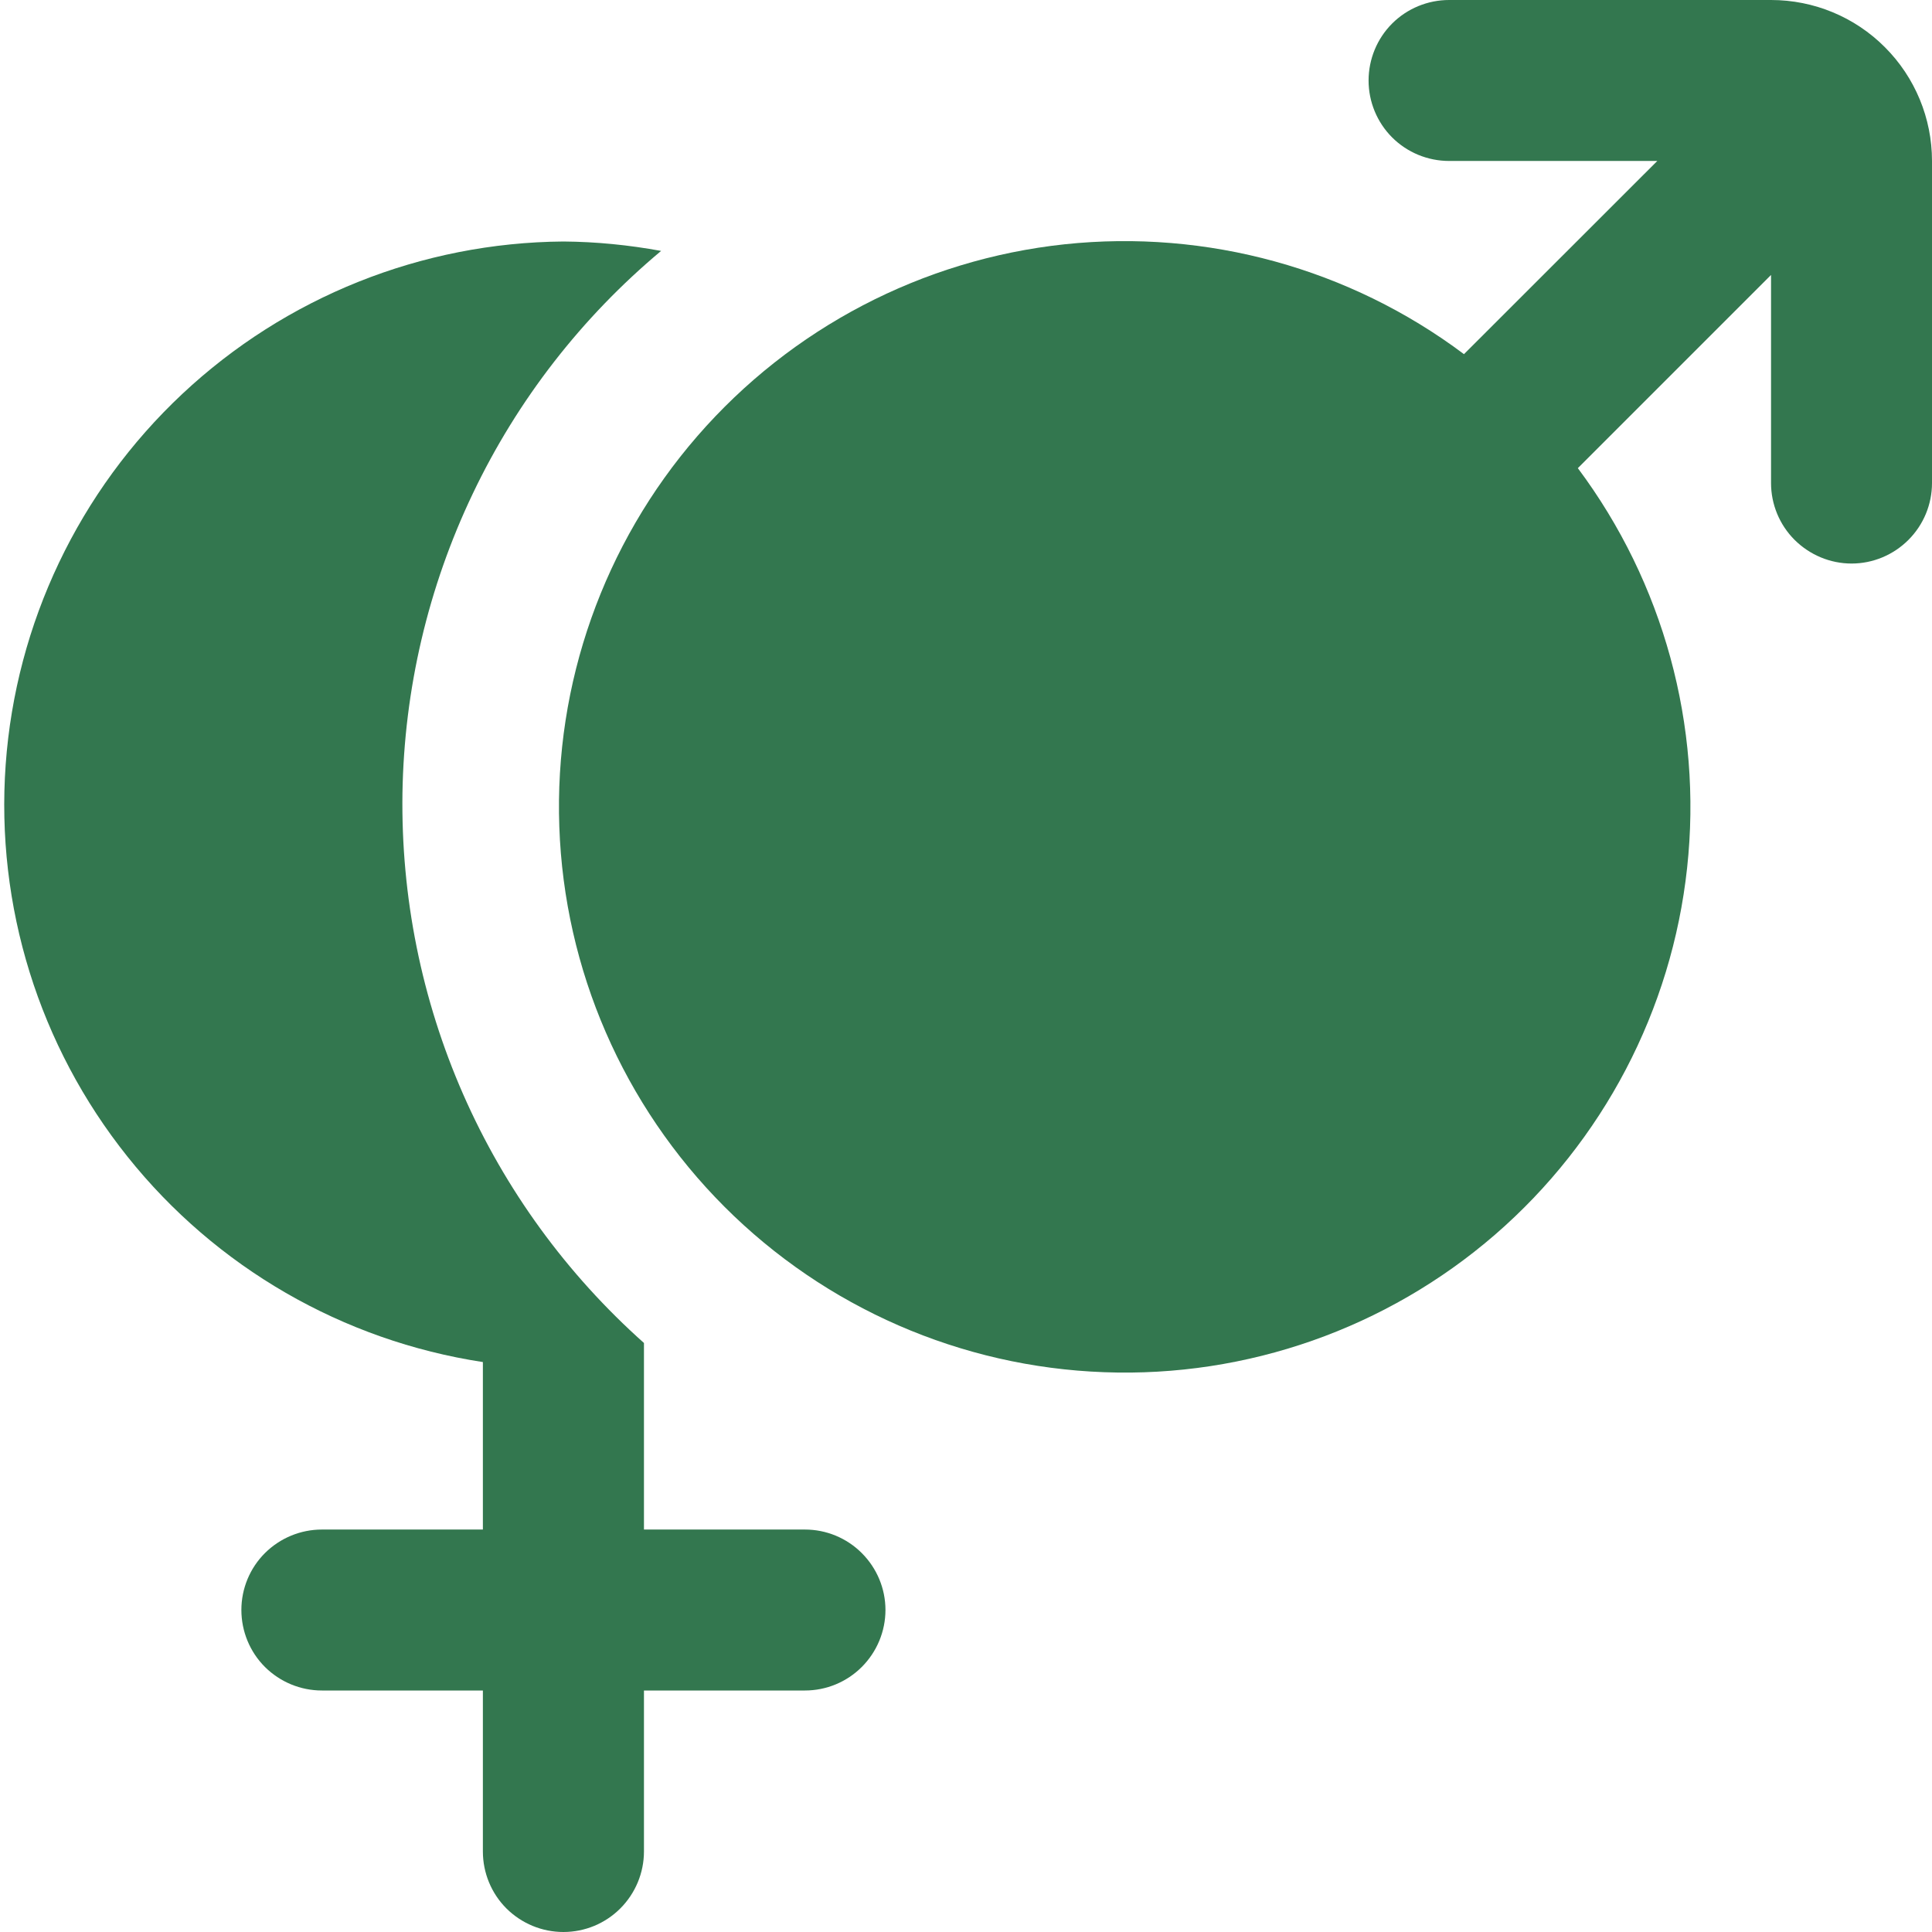
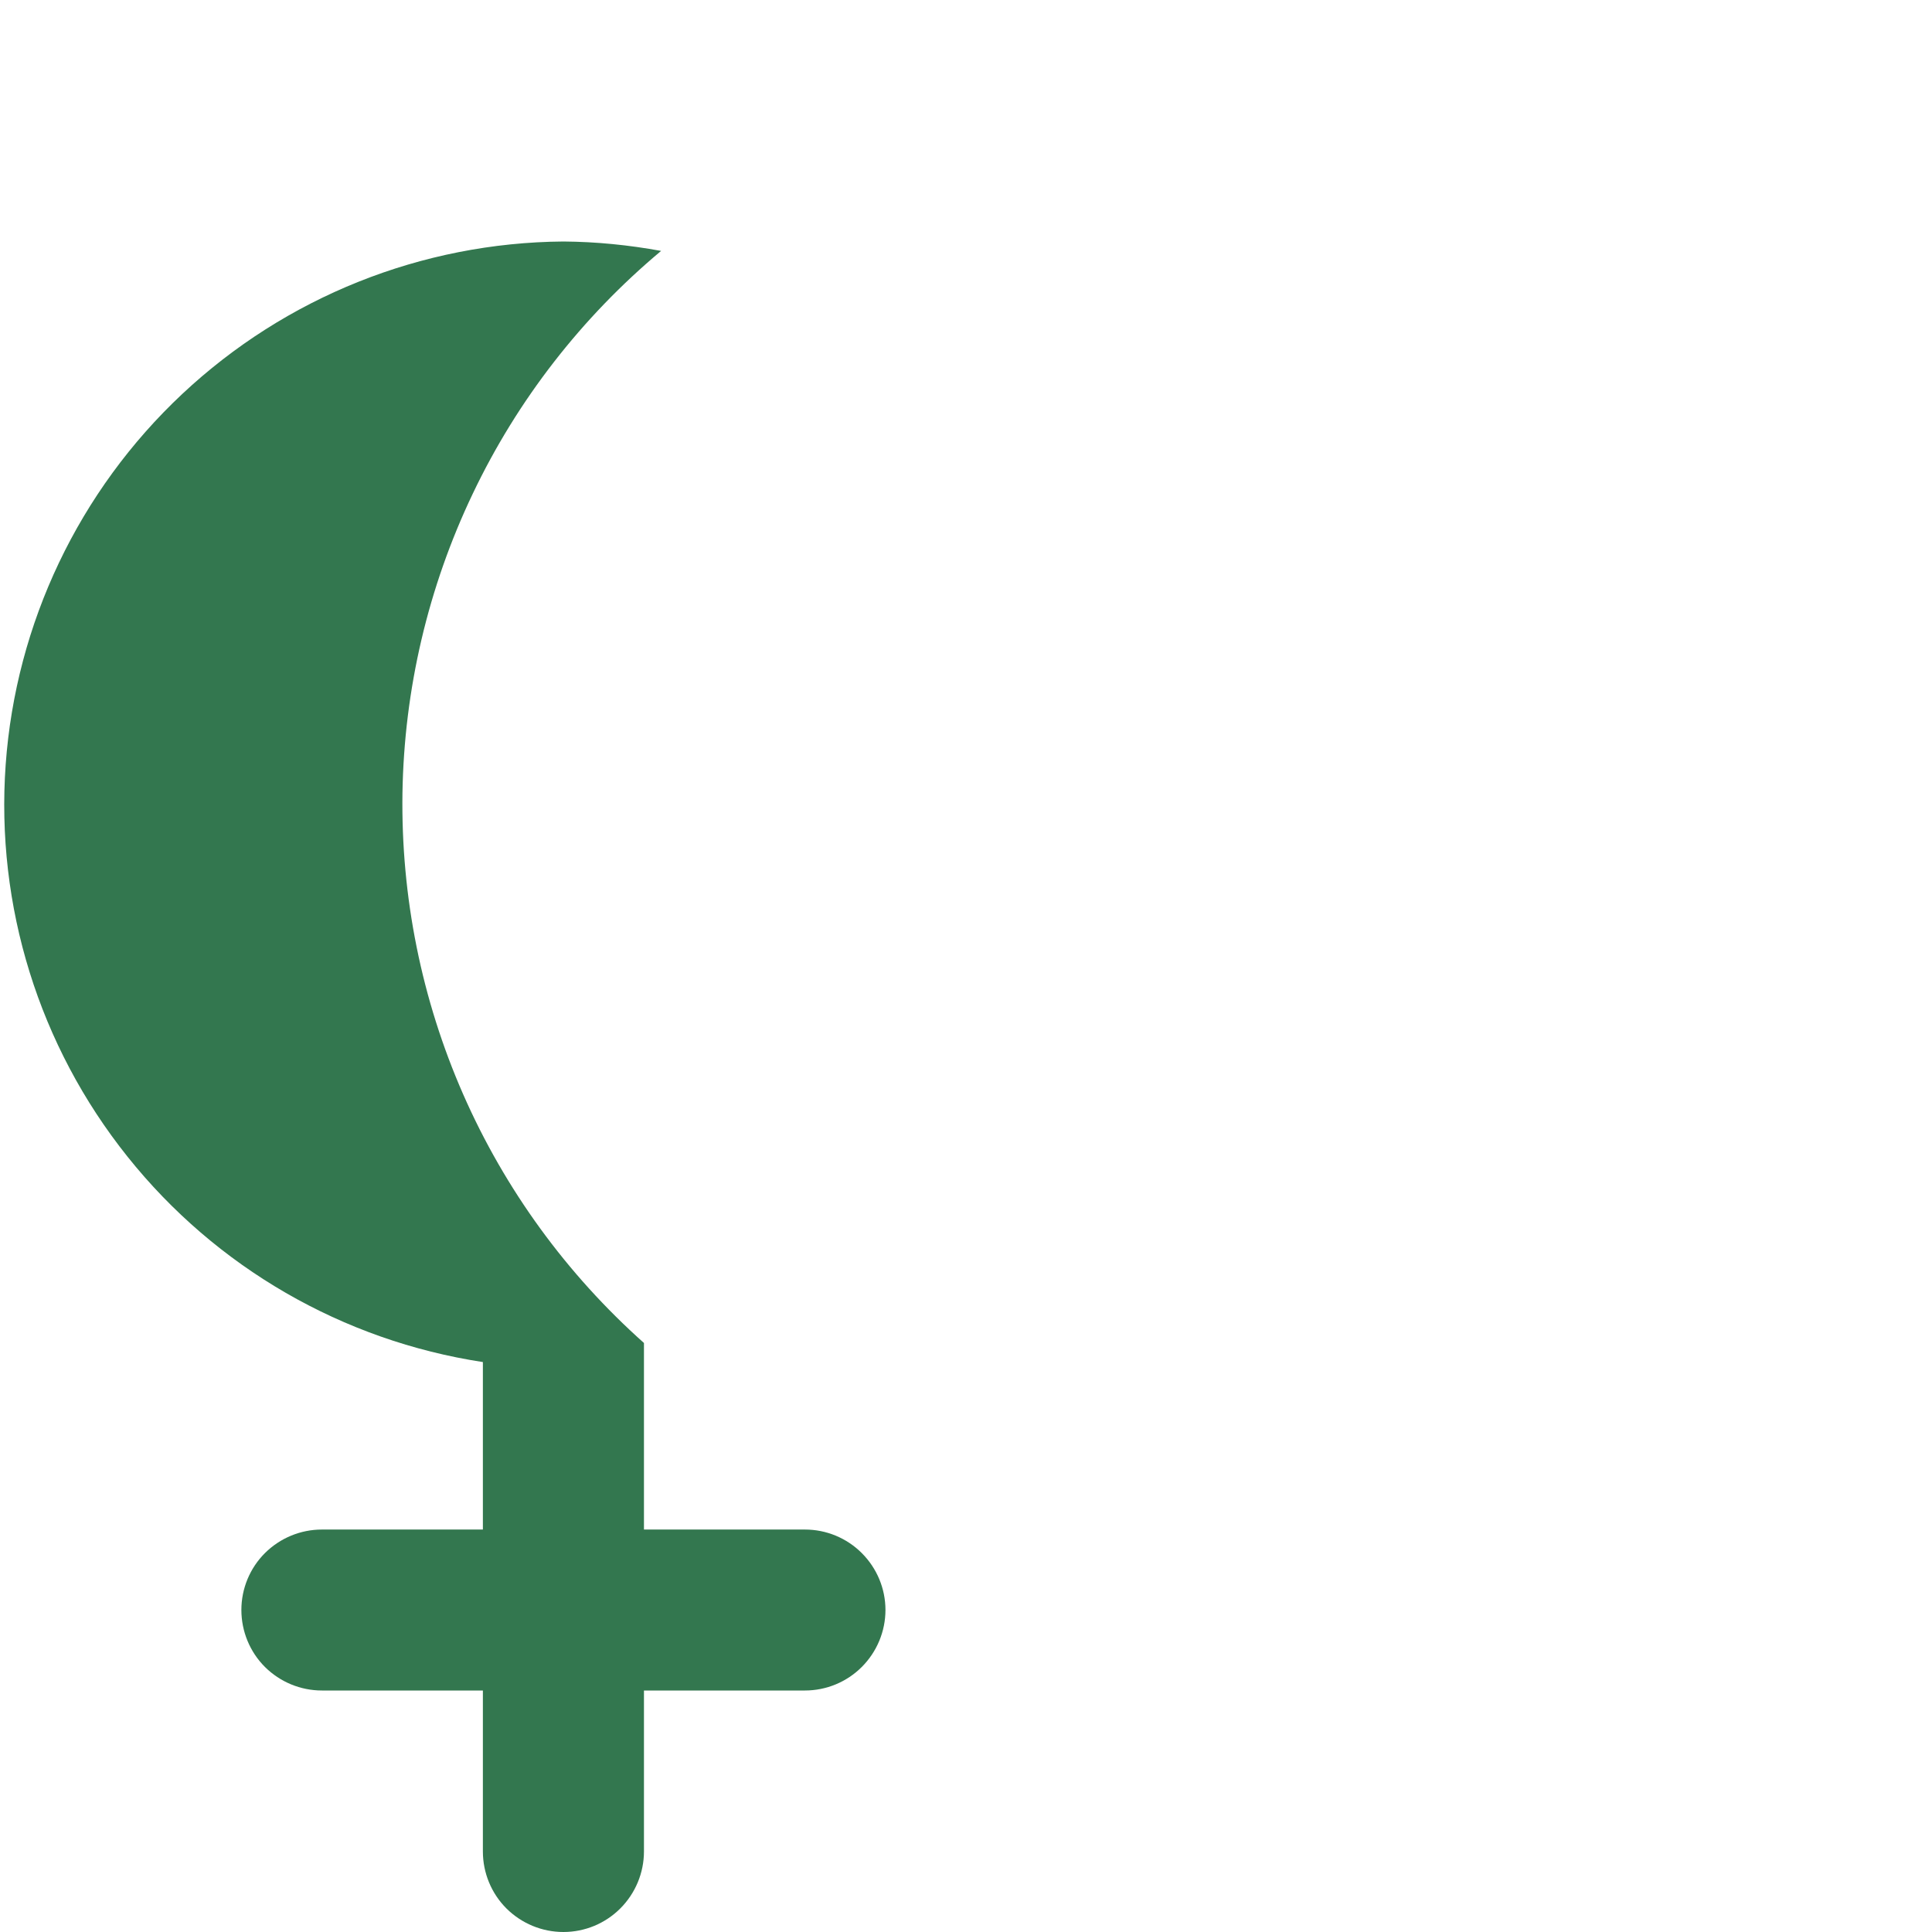
<svg xmlns="http://www.w3.org/2000/svg" width="16" height="16" viewBox="0 0 16 16" fill="none">
  <g clip-path="url(#clip0_314_30)">
    <path d="M6.666 12.667H5.333V11.122C4.692 10.551 4.181 9.849 3.836 9.063C3.491 8.277 3.32 7.426 3.333 6.567C3.347 5.709 3.545 4.864 3.915 4.089C4.284 3.314 4.817 2.628 5.475 2.078C5.208 2.029 4.937 2.002 4.666 2C3.492 2.009 2.365 2.46 1.509 3.263C0.653 4.066 0.131 5.162 0.047 6.332C-0.037 7.503 0.323 8.662 1.056 9.579C1.788 10.496 2.839 11.103 3.999 11.28V12.667H2.666C2.489 12.667 2.32 12.737 2.194 12.862C2.069 12.987 1.999 13.156 1.999 13.333C1.999 13.51 2.069 13.68 2.194 13.805C2.32 13.93 2.489 14 2.666 14H3.999V15.333C3.999 15.51 4.069 15.68 4.194 15.805C4.32 15.93 4.489 16 4.666 16C4.843 16 5.012 15.93 5.137 15.805C5.262 15.68 5.333 15.51 5.333 15.333V14H6.666C6.843 14 7.012 13.93 7.137 13.805C7.262 13.68 7.333 13.51 7.333 13.333C7.333 13.156 7.262 12.987 7.137 12.862C7.012 12.737 6.843 12.667 6.666 12.667Z" fill="#33774F" />
-     <path d="M14.667 0H12.001C11.824 0 11.654 0.07 11.529 0.195C11.404 0.32 11.334 0.49 11.334 0.667C11.334 0.843 11.404 1.013 11.529 1.138C11.654 1.263 11.824 1.333 12.001 1.333H13.725L12.124 2.933C11.177 2.223 9.995 1.898 8.817 2.023C7.638 2.149 6.552 2.717 5.775 3.612C4.999 4.506 4.59 5.662 4.632 6.846C4.673 8.03 5.162 9.155 5.999 9.993C6.836 10.831 7.96 11.321 9.144 11.364C10.328 11.408 11.484 11.001 12.38 10.226C13.276 9.45 13.845 8.364 13.972 7.187C14.1 6.009 13.776 4.826 13.067 3.877L14.667 2.277V4C14.667 4.177 14.737 4.346 14.862 4.471C14.988 4.596 15.157 4.667 15.334 4.667C15.511 4.667 15.68 4.596 15.805 4.471C15.93 4.346 16 4.177 16 4V1.333C16 0.98 15.86 0.641 15.61 0.391C15.36 0.14 15.021 0 14.667 0V0Z" fill="#33774F" />
  </g>
  <defs>
    <clipPath id="clip0_314_30">
      <rect width="16" height="16" fill="white" />
    </clipPath>
  </defs>
</svg>